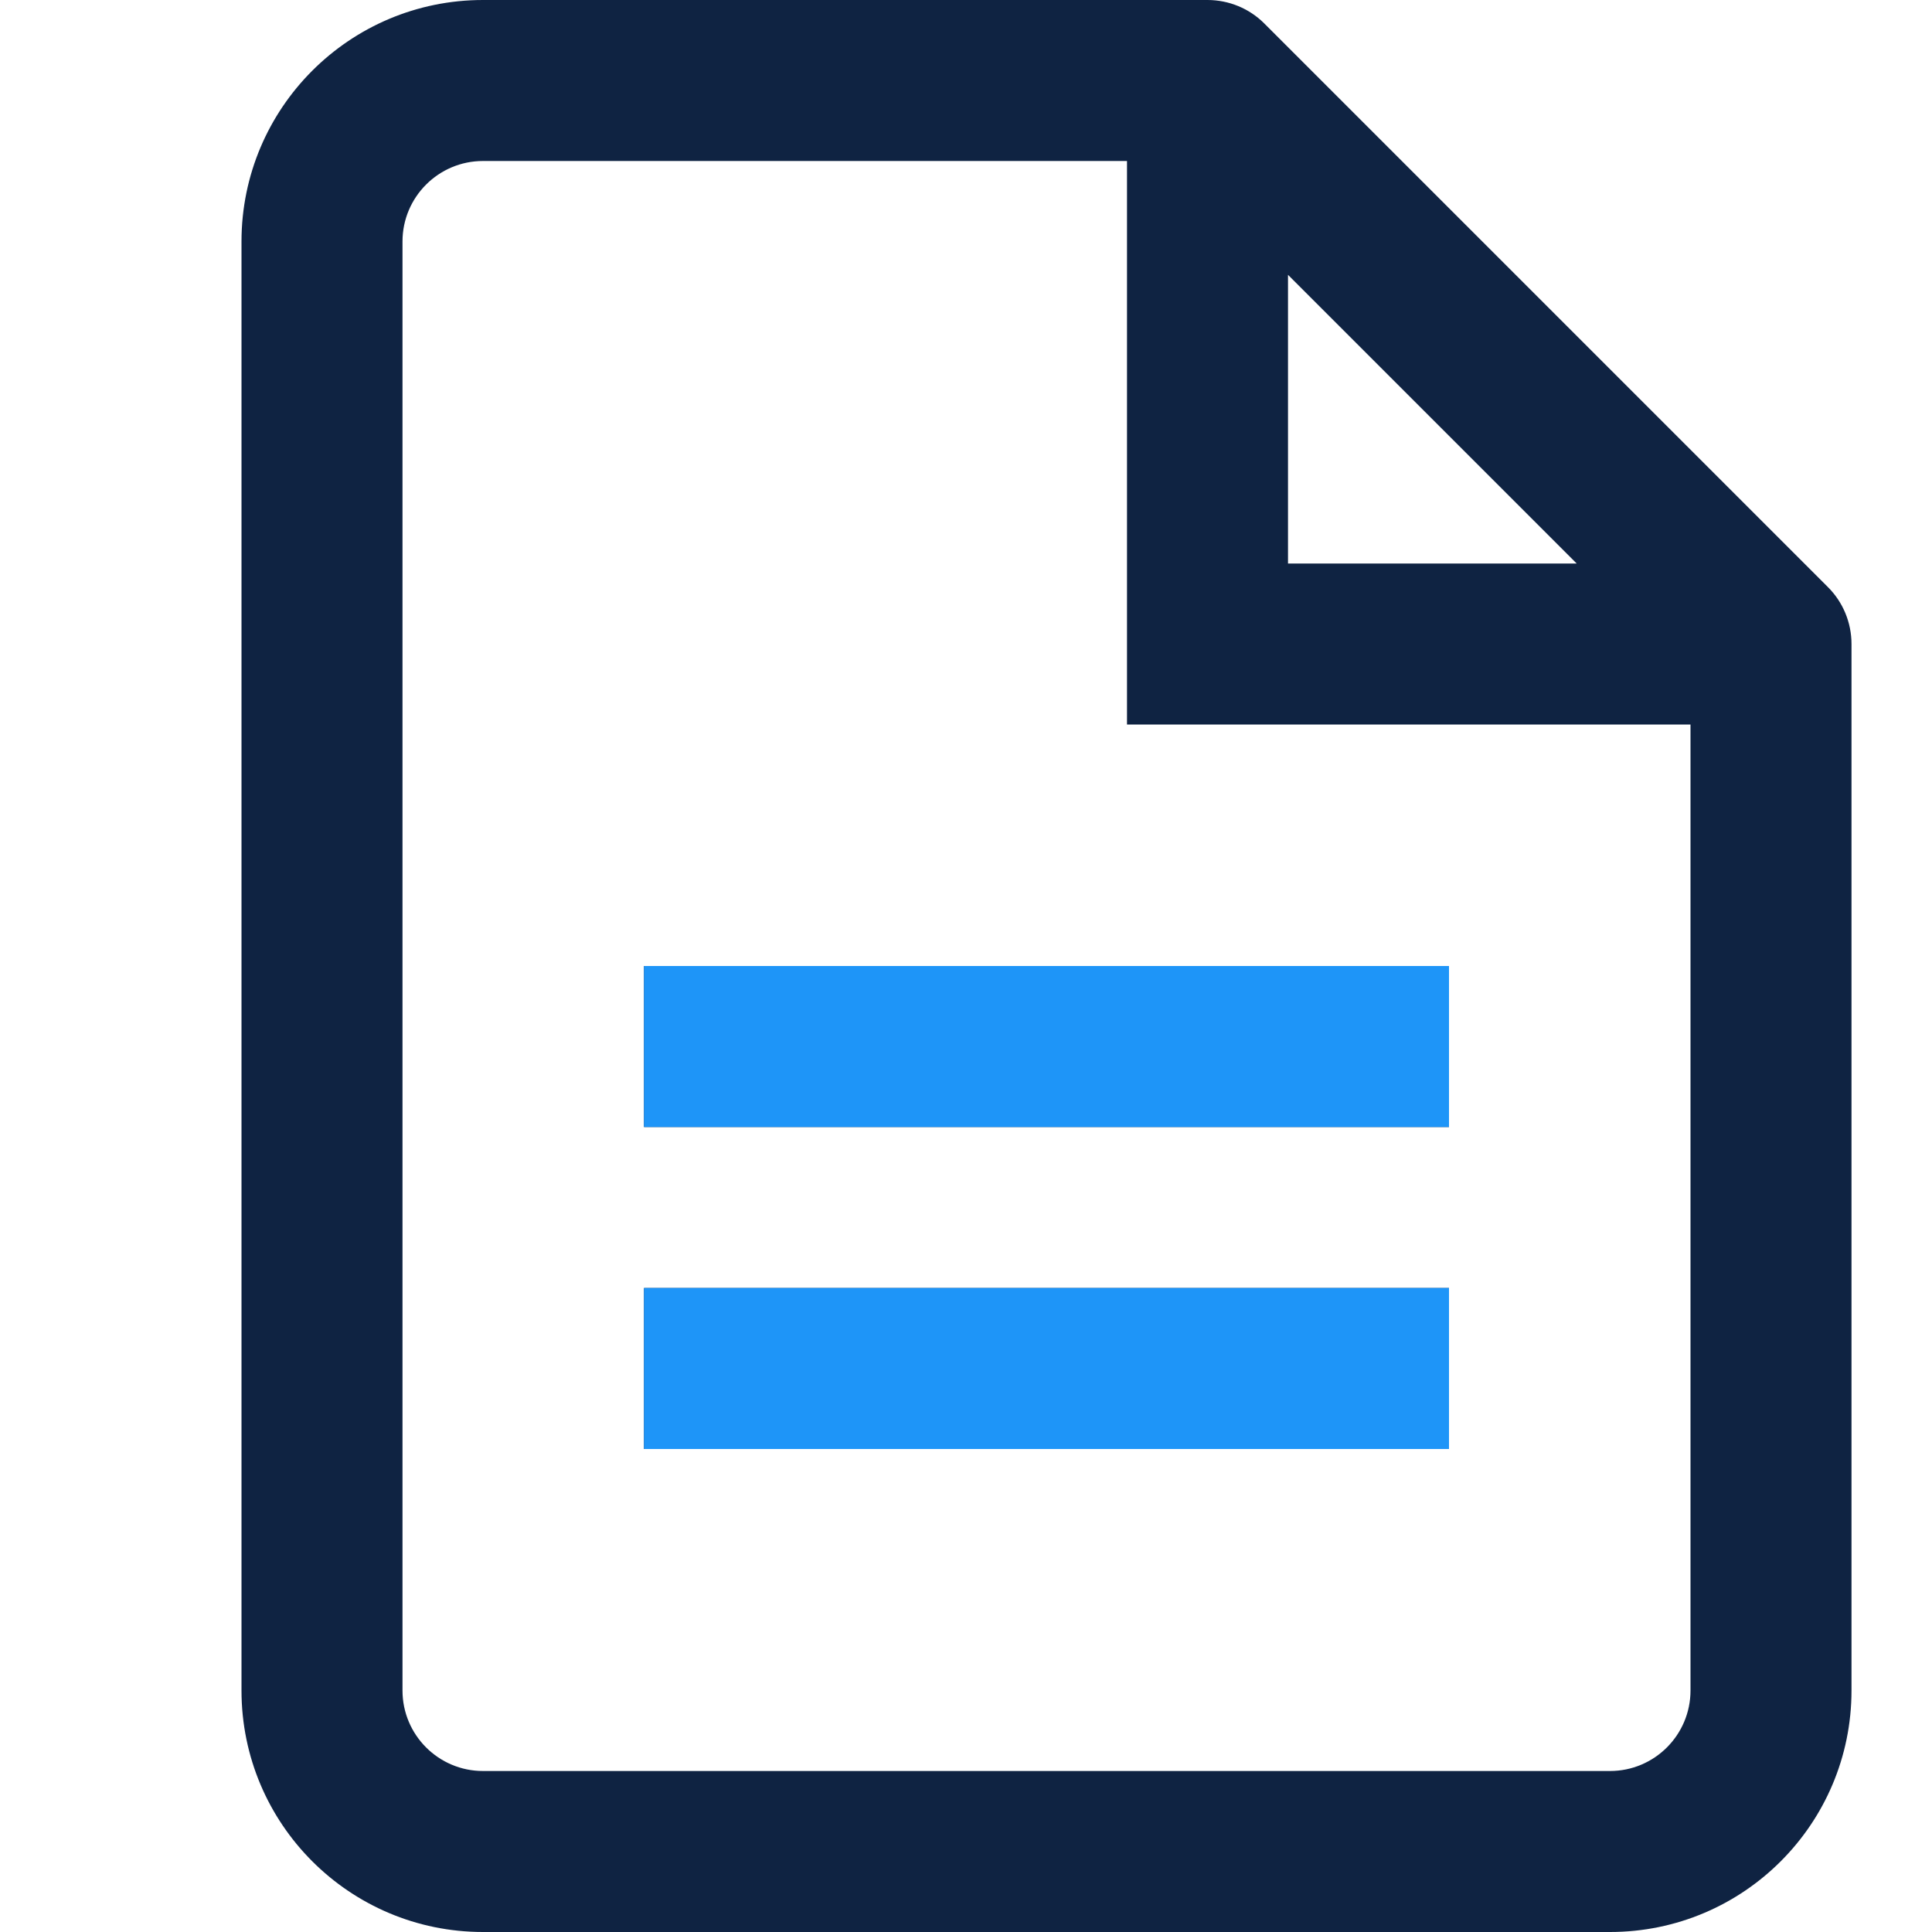
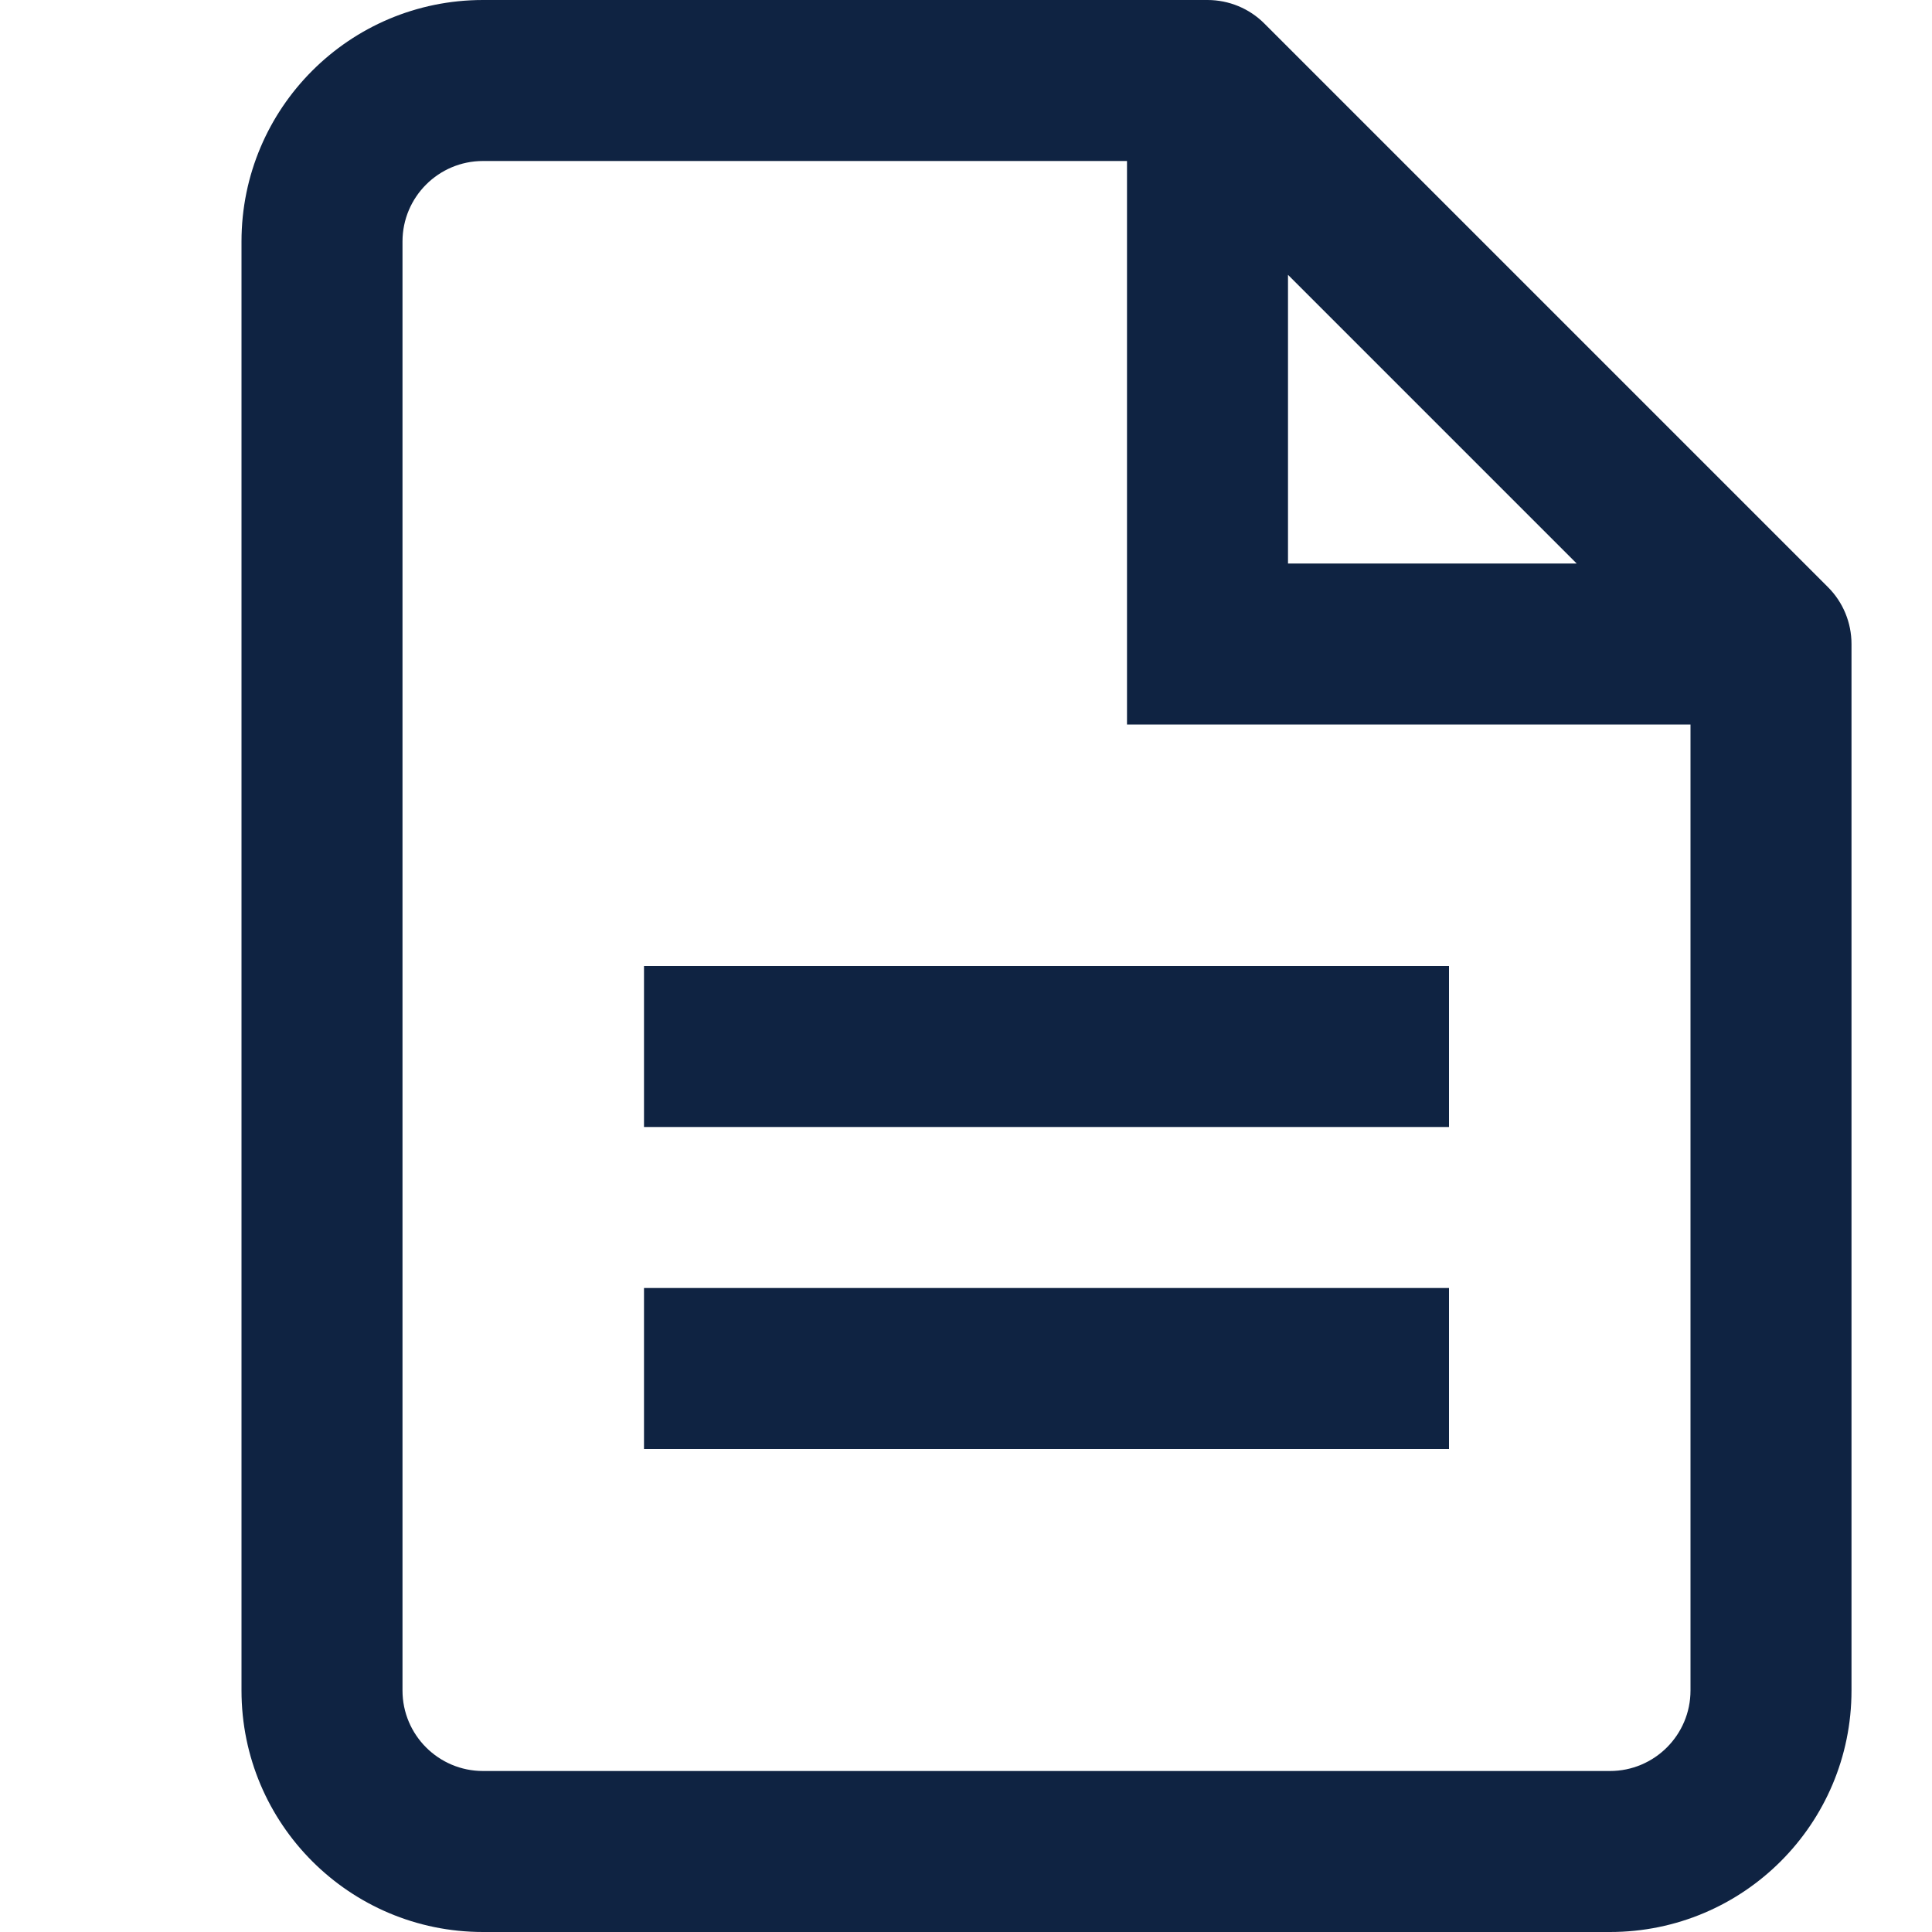
<svg xmlns="http://www.w3.org/2000/svg" width="24" height="24" viewBox="0 0 24 24" fill="none">
  <path d="M15 1L15.707 0.293C15.52 0.105 15.265 0 15 0V1ZM22 8H23C23 7.735 22.895 7.48 22.707 7.293L22 8ZM15 8H14V9H15V8ZM6 2H15V0H6V2ZM20 22H6V24H20V22ZM5 21V3H3V21H5ZM14.293 1.707L21.293 8.707L22.707 7.293L15.707 0.293L14.293 1.707ZM21 8V21H23V8H21ZM14 1V8H16V1H14ZM15 9H22V7H15V9ZM8 14H18V12H8V14ZM8 18H18V16H8V18ZM6 22C5.448 22 5 21.552 5 21H3C3 22.657 4.343 24 6 24V22ZM20 24C21.657 24 23 22.657 23 21H21C21 21.552 20.552 22 20 22V24ZM6 0C4.343 0 3 1.343 3 3H5C5 2.448 5.448 2 6 2V0Z" fill="#0F2342" />
-   <path d="M8 13H18M8 17H18" stroke="#1E95F8" stroke-width="2" stroke-linejoin="round" />
</svg>